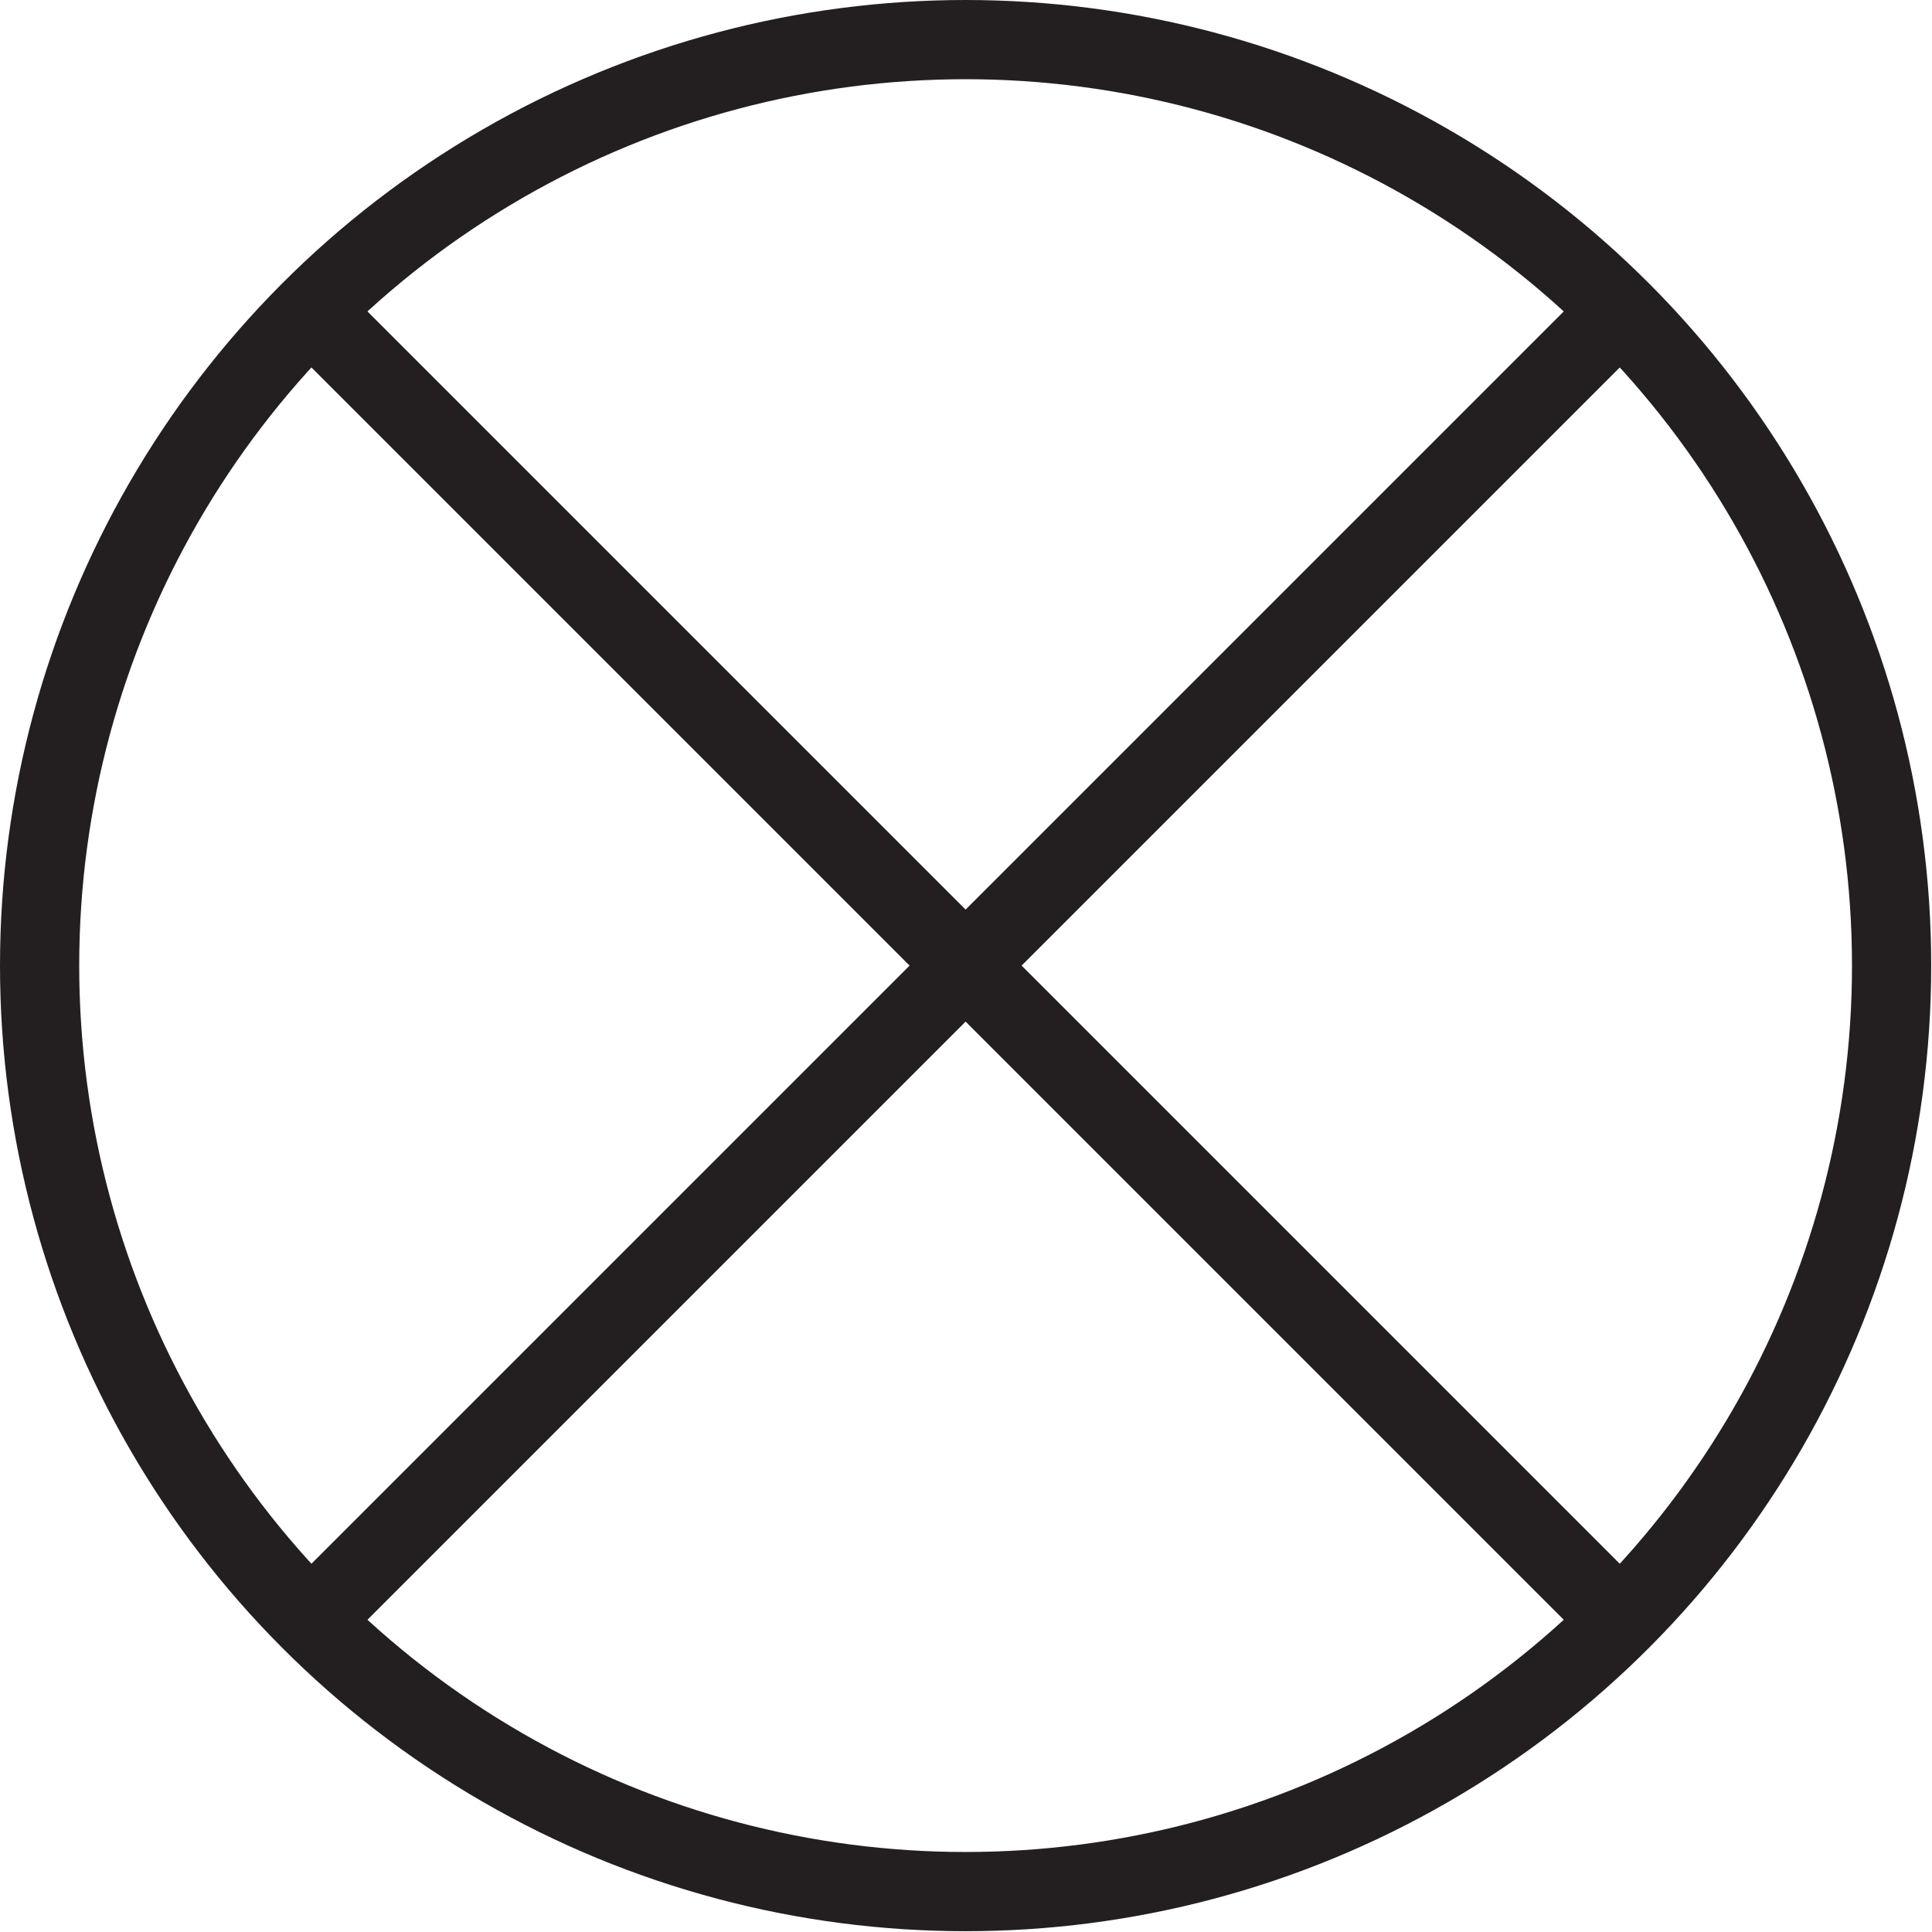
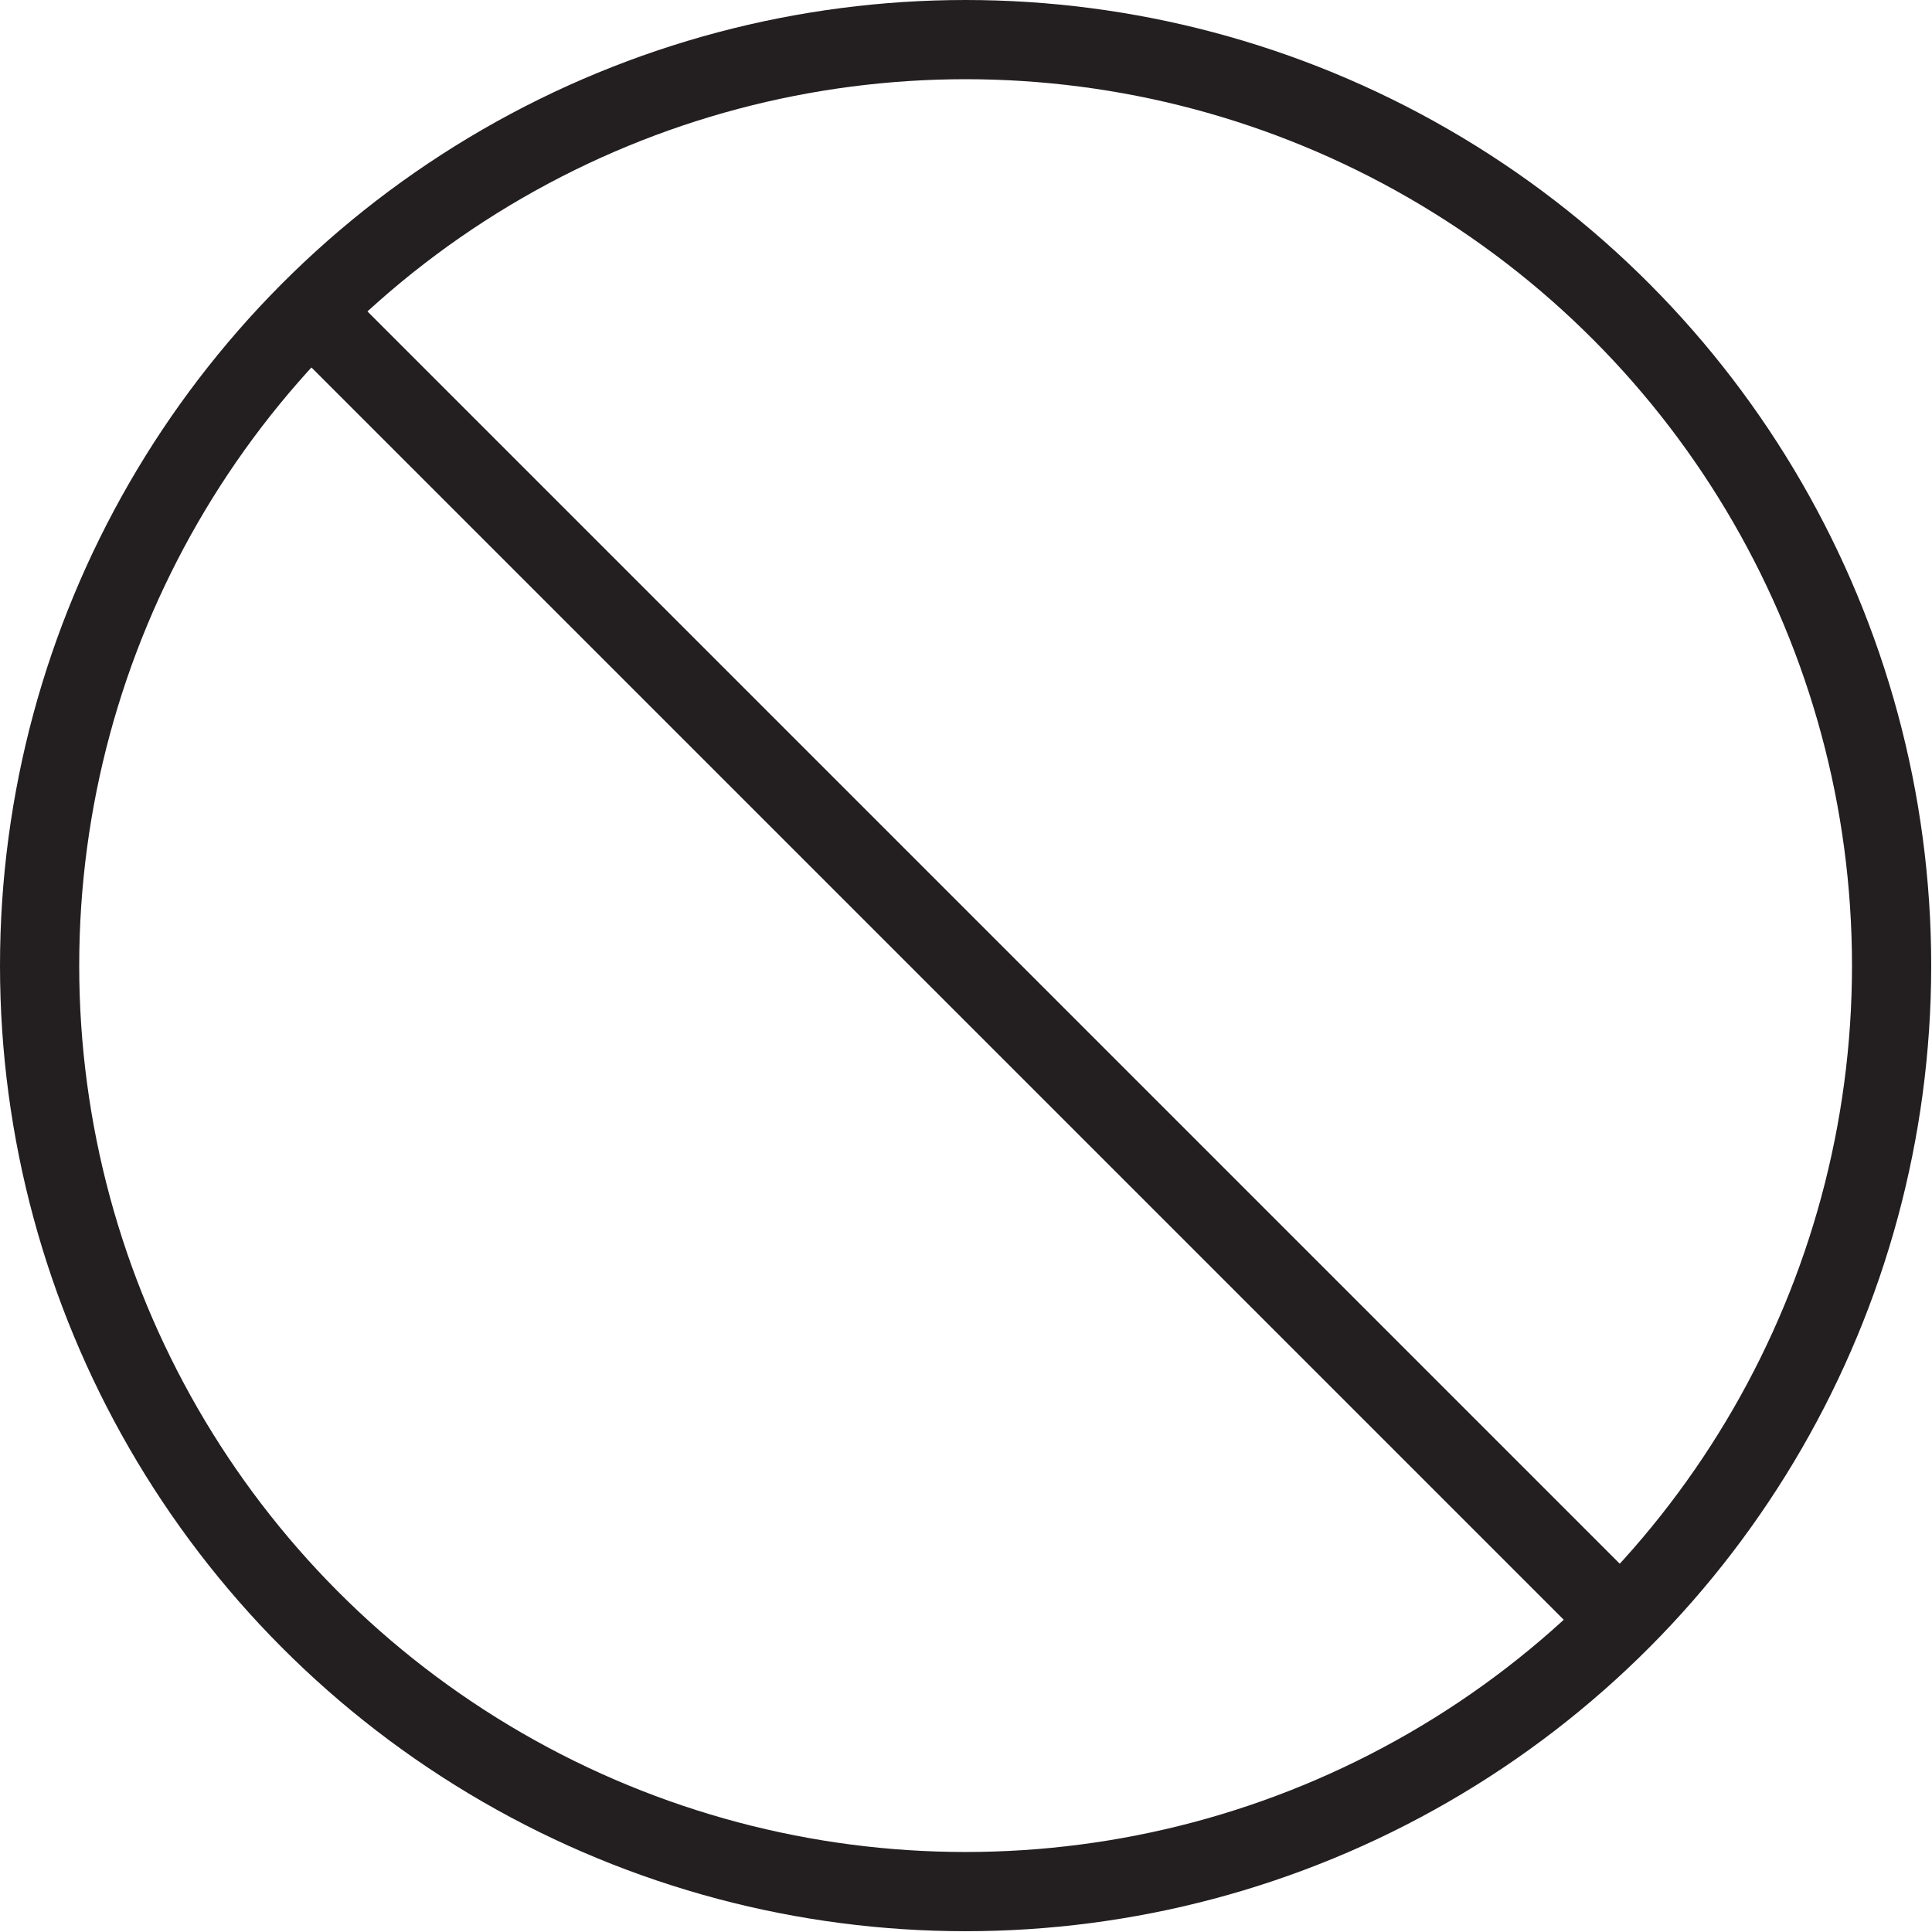
<svg xmlns="http://www.w3.org/2000/svg" viewBox="0 0 24.39 24.39">
  <defs>
    <style>.a{fill:none;stroke:#231f20;stroke-miterlimit:10;}</style>
  </defs>
  <title>FlowEnd</title>
  <circle class="a" cx="12.19" cy="12.19" r="11.69" />
  <line class="a" x1="3.92" y1="3.92" x2="20.46" y2="20.46" />
-   <line class="a" x1="3.92" y1="20.46" x2="20.46" y2="3.92" />
</svg>